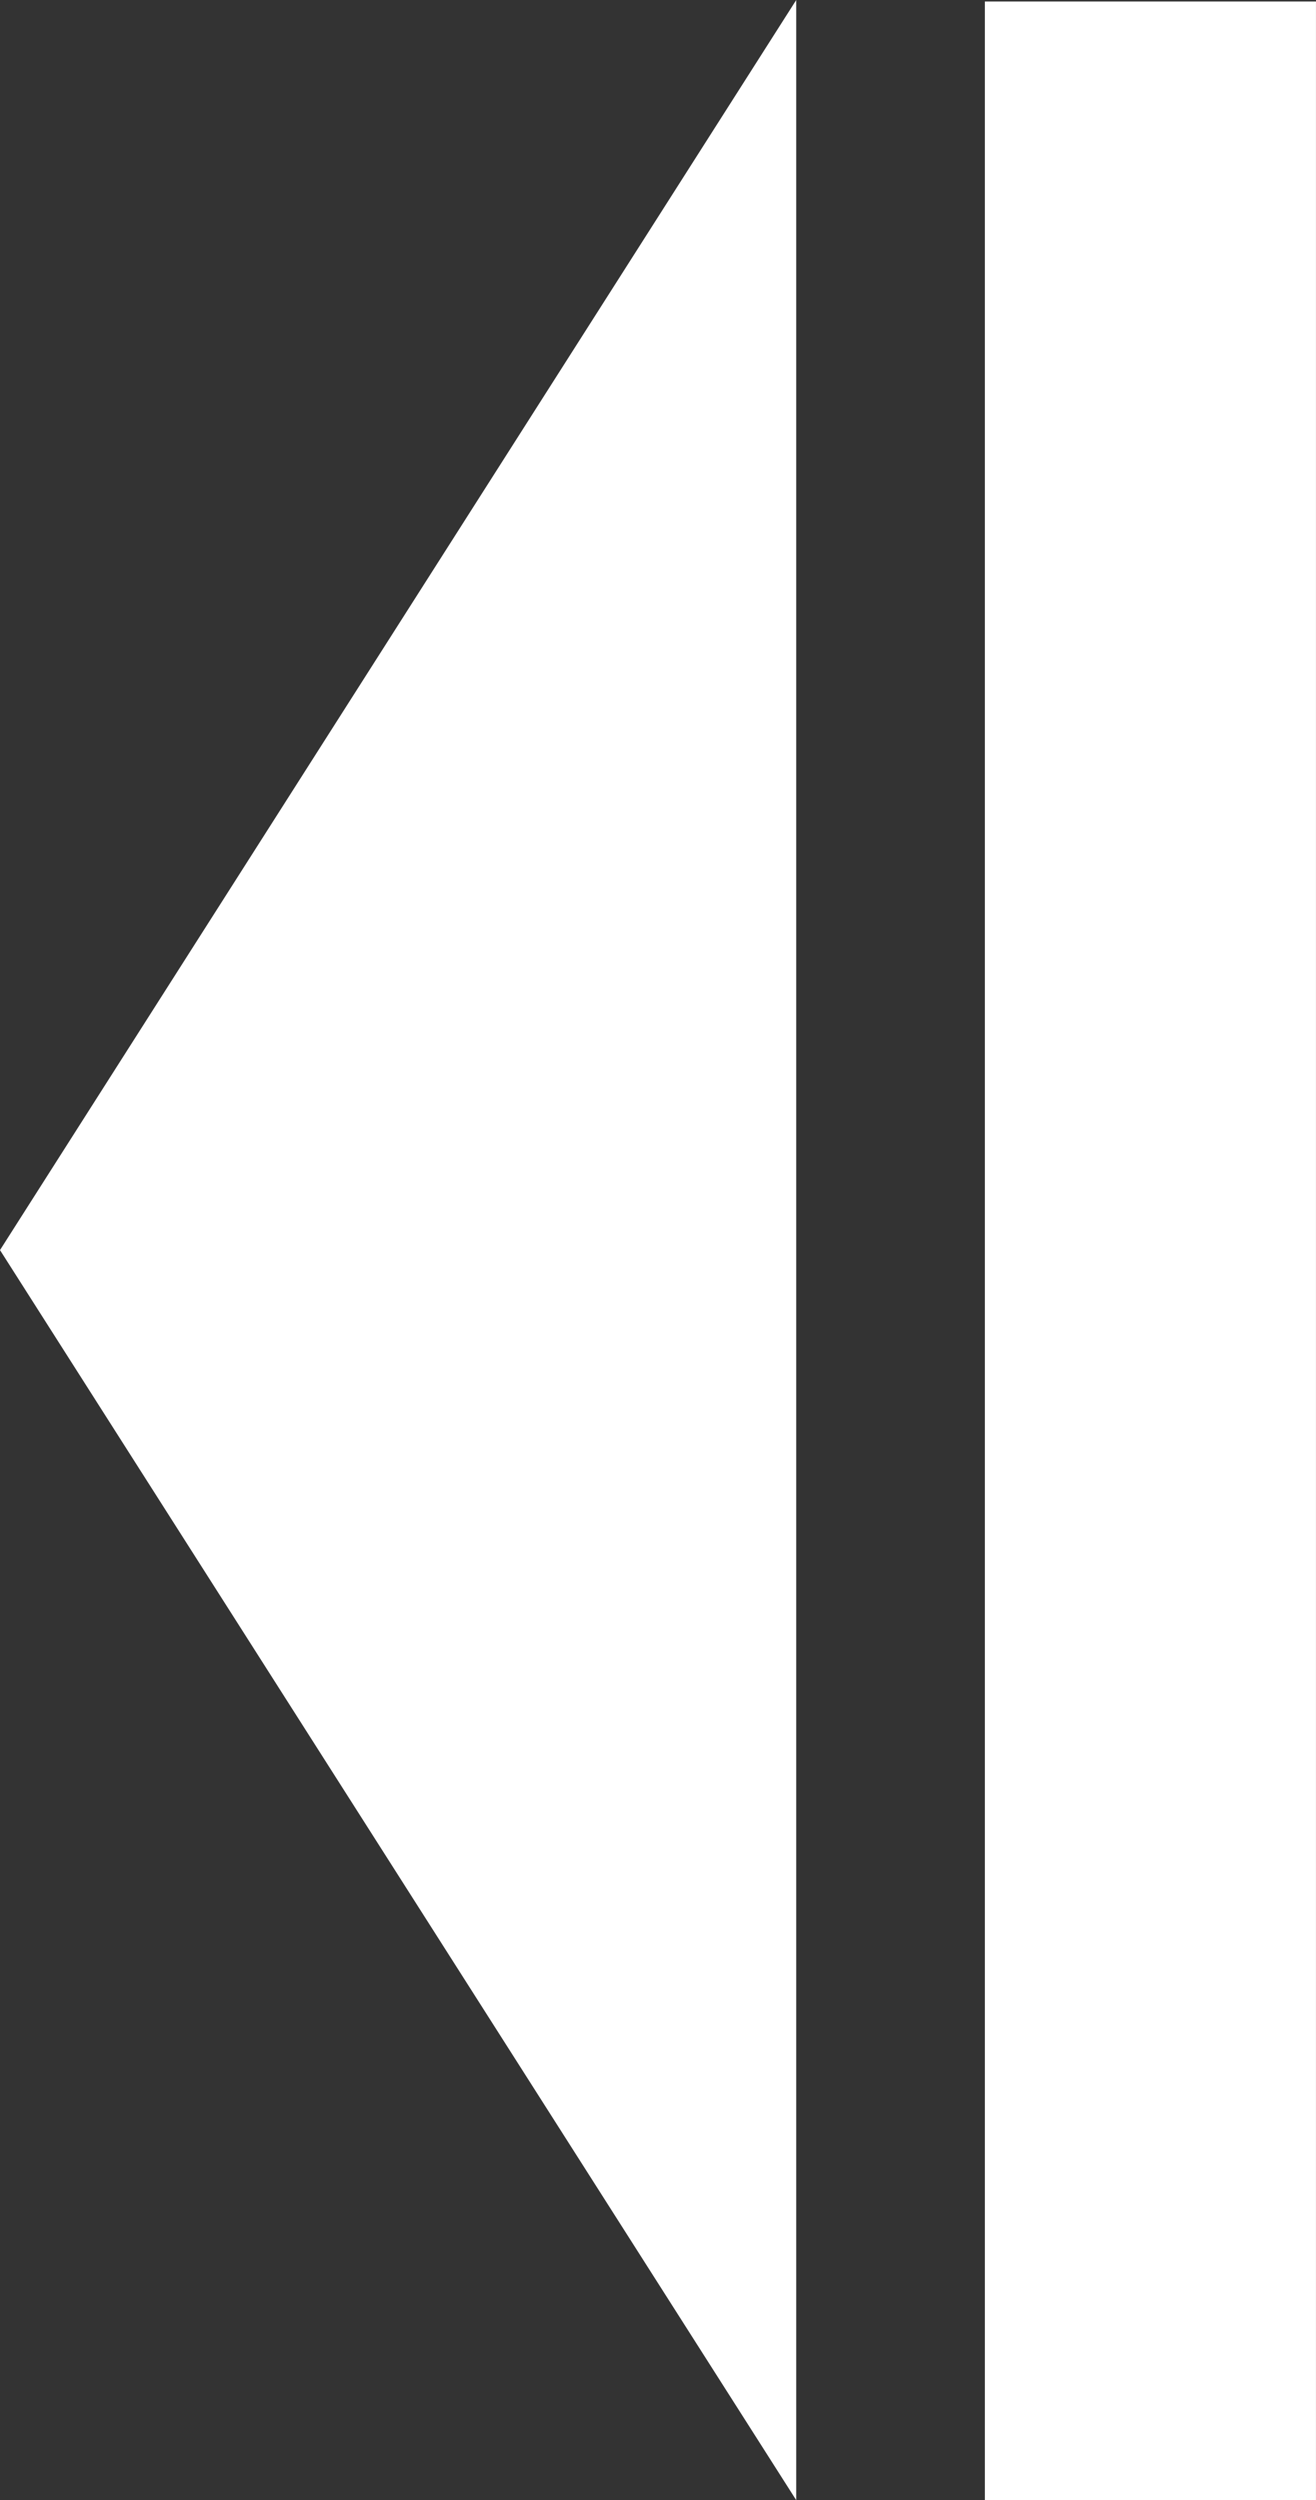
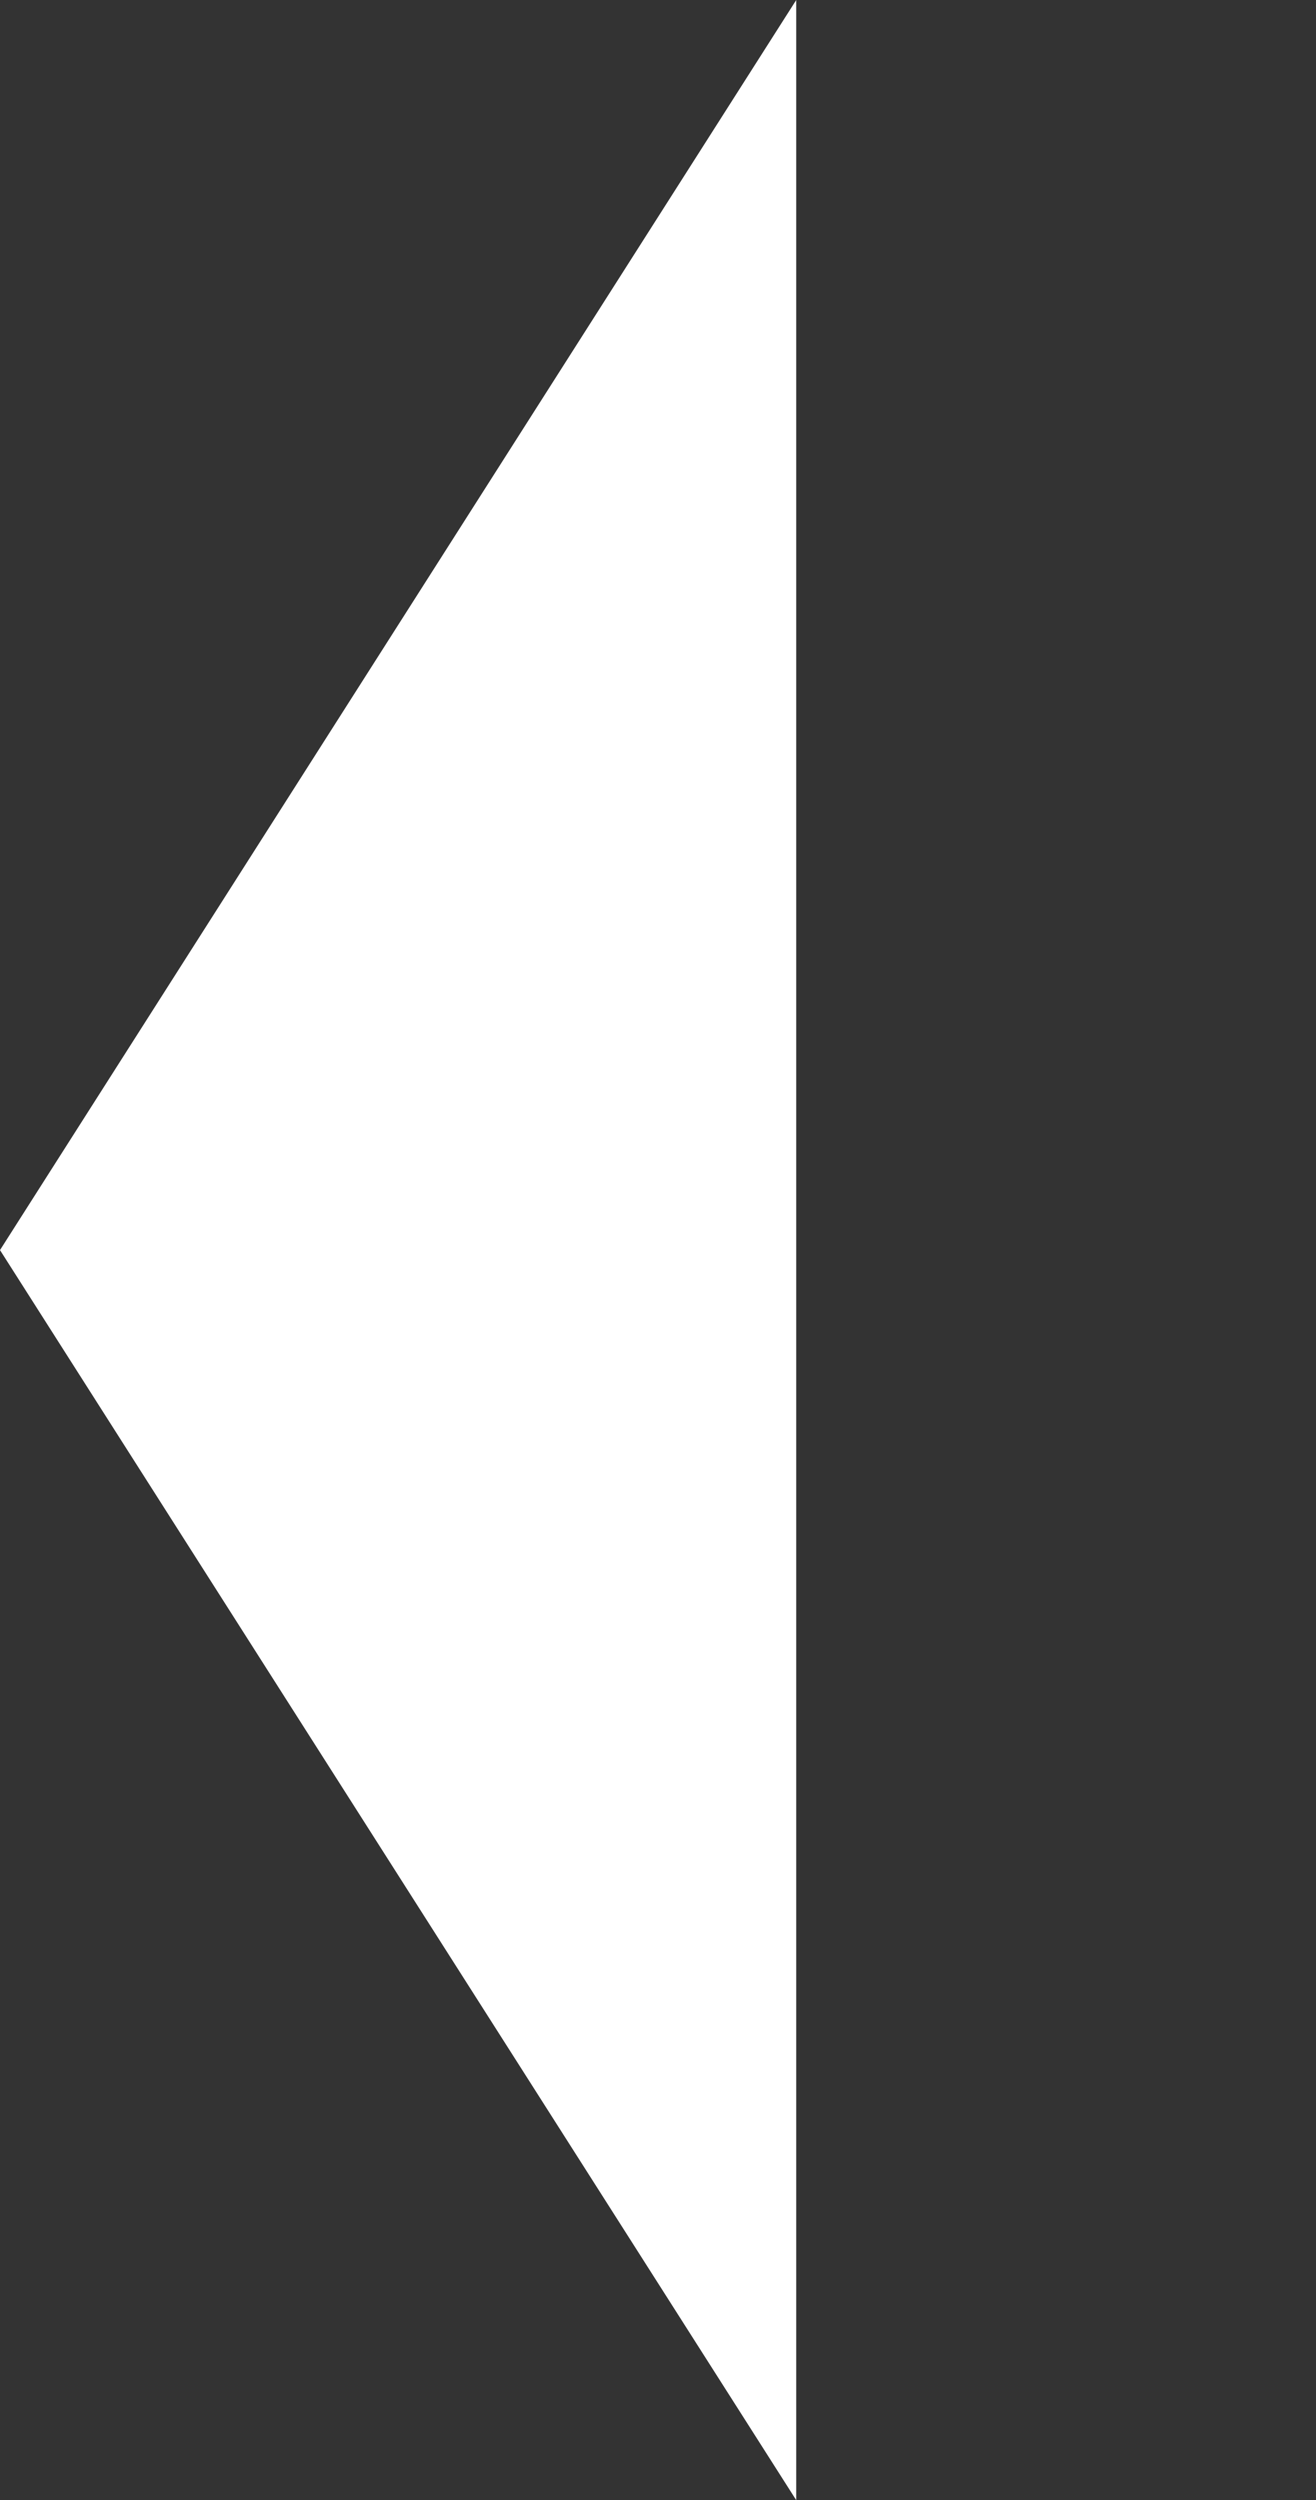
<svg xmlns="http://www.w3.org/2000/svg" width="47.861" height="90.902" viewBox="0 0 47.861 90.902">
  <rect x="0" y="0" width="47.861" height="90.902" fill="#333333" stroke="none" />
  <g id="Group_166" data-name="Group 166" transform="translate(86.859 146.396) rotate(180)">
-     <path id="Path_341" data-name="Path 341" d="M73.6,100.944,44.643,55.494v90.9Z" transform="translate(13.259 0)" fill="#fff" />
-     <rect id="Rectangle_72" data-name="Rectangle 72" width="12.042" height="90.848" transform="translate(38.999 55.494)" fill="#fff" />
+     <path id="Path_341" data-name="Path 341" d="M73.6,100.944,44.643,55.494v90.9" transform="translate(13.259 0)" fill="#fff" />
  </g>
</svg>